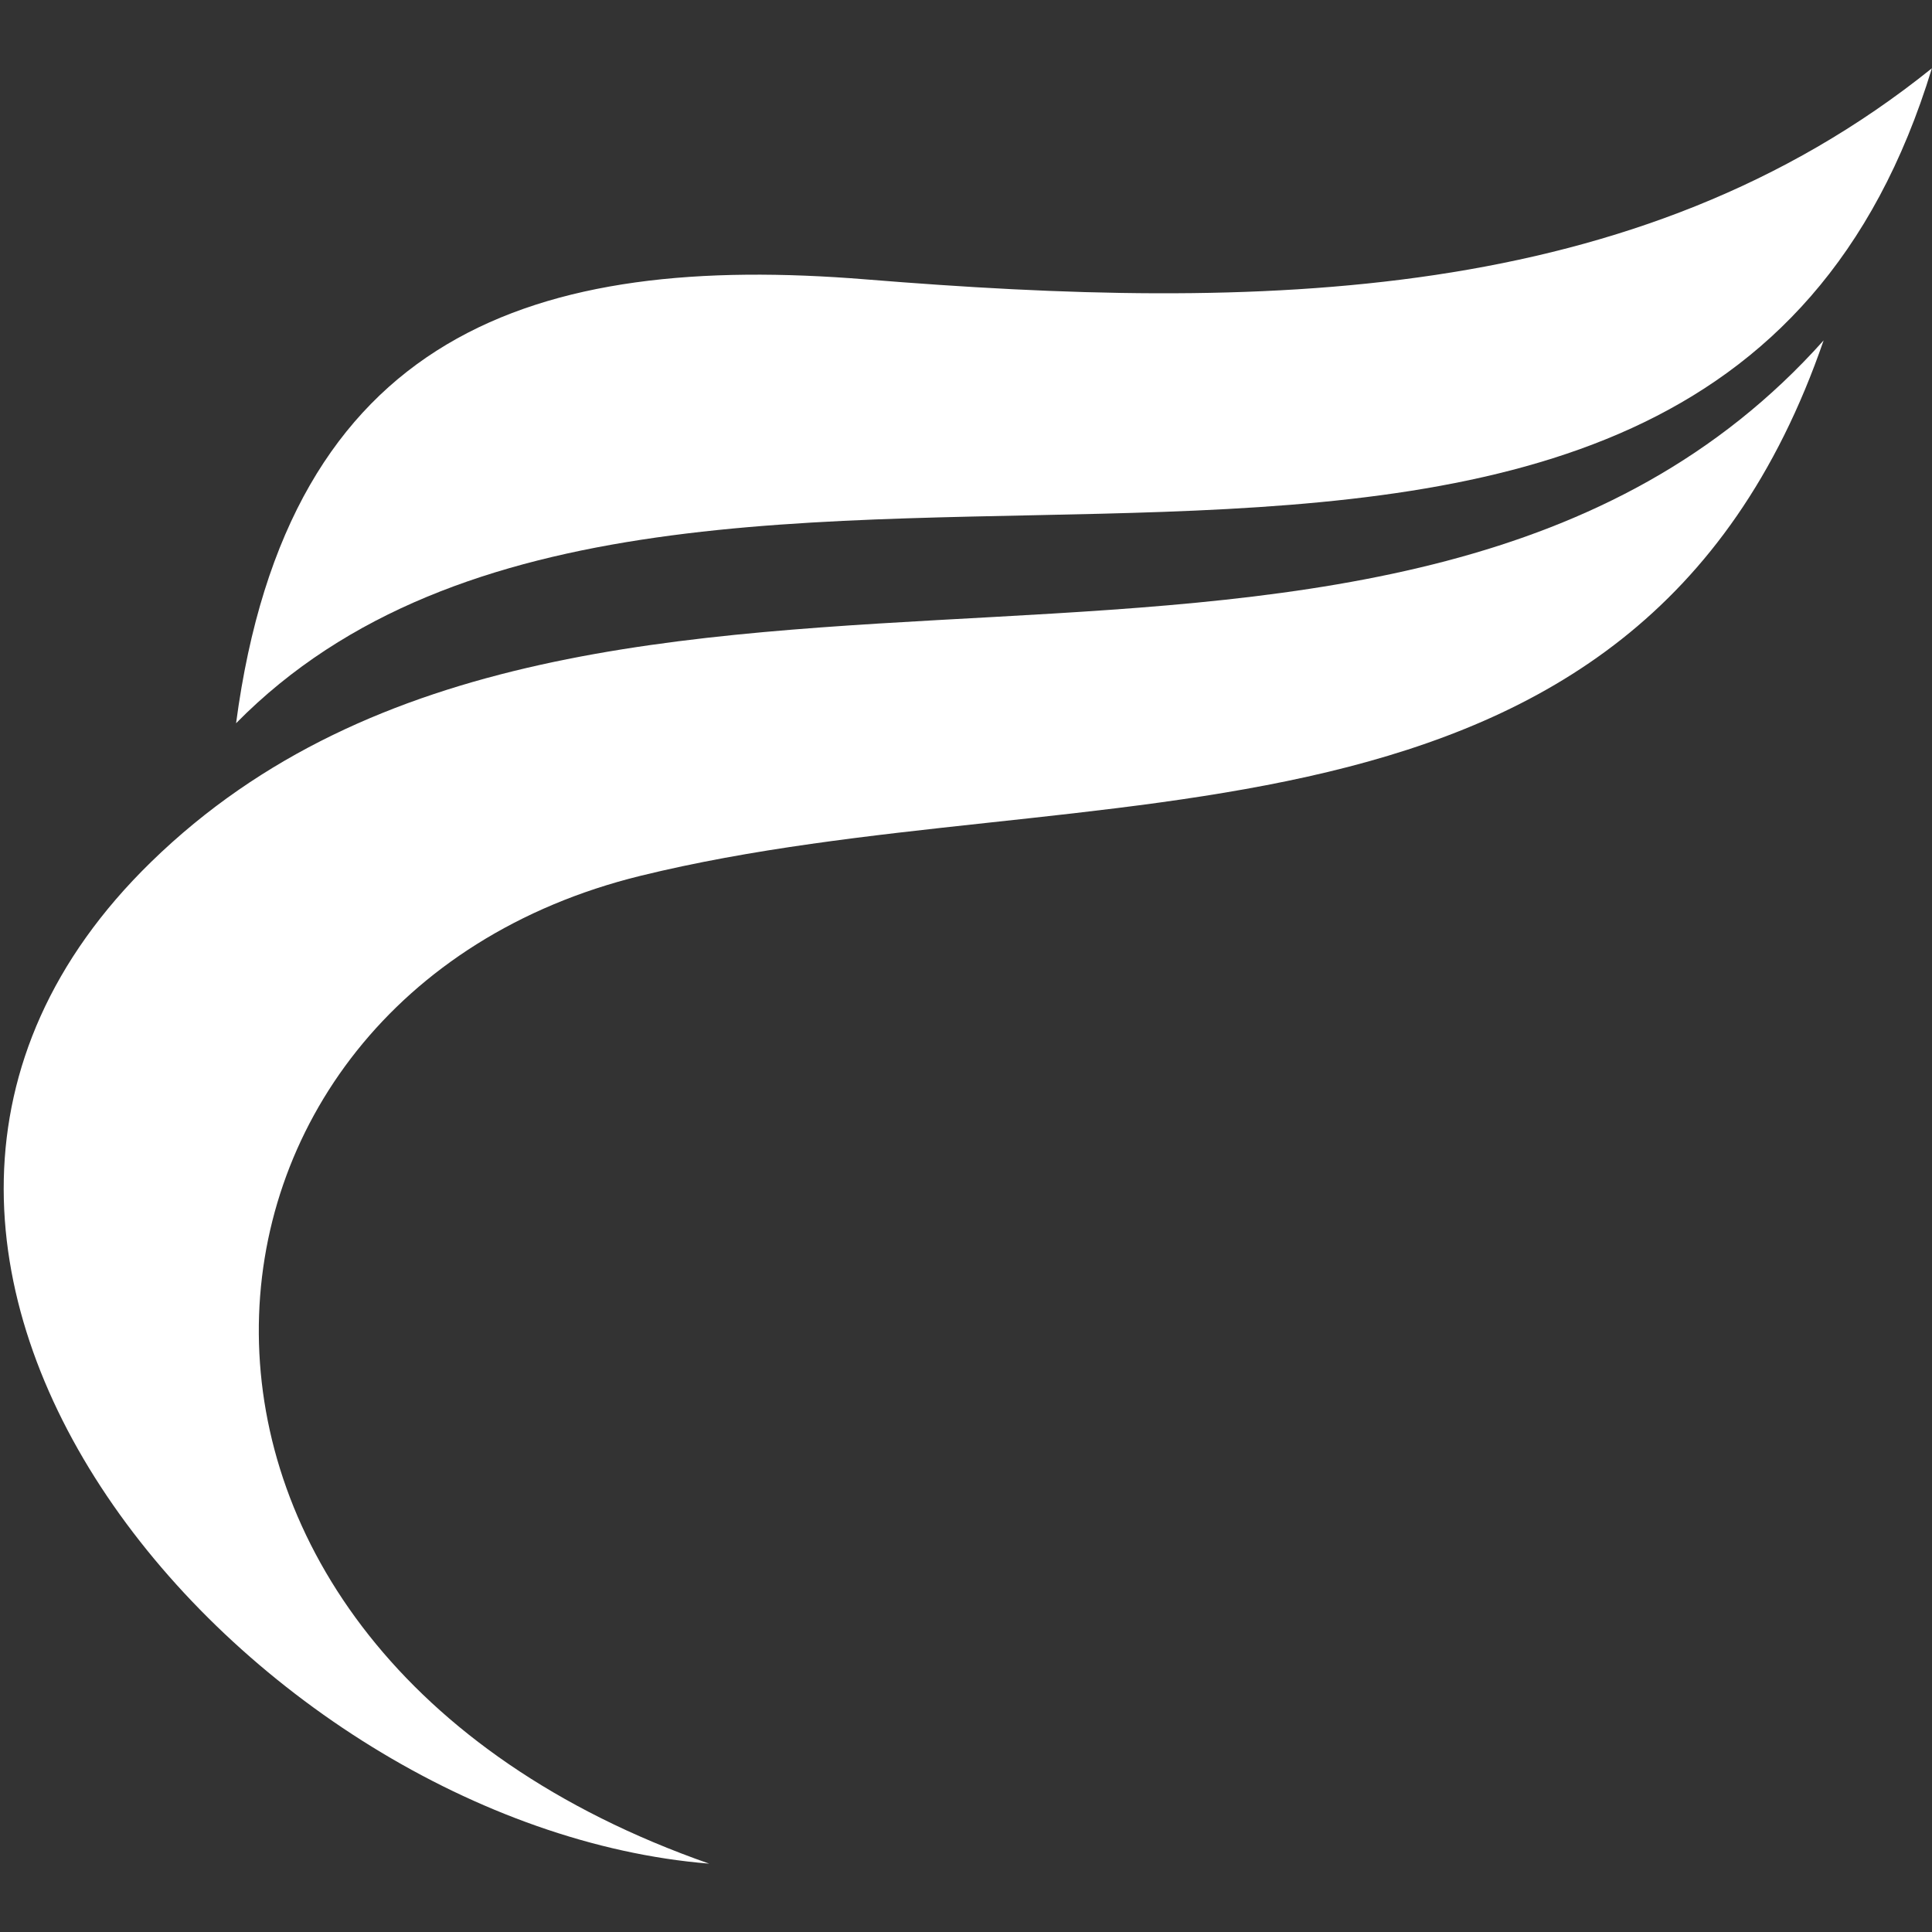
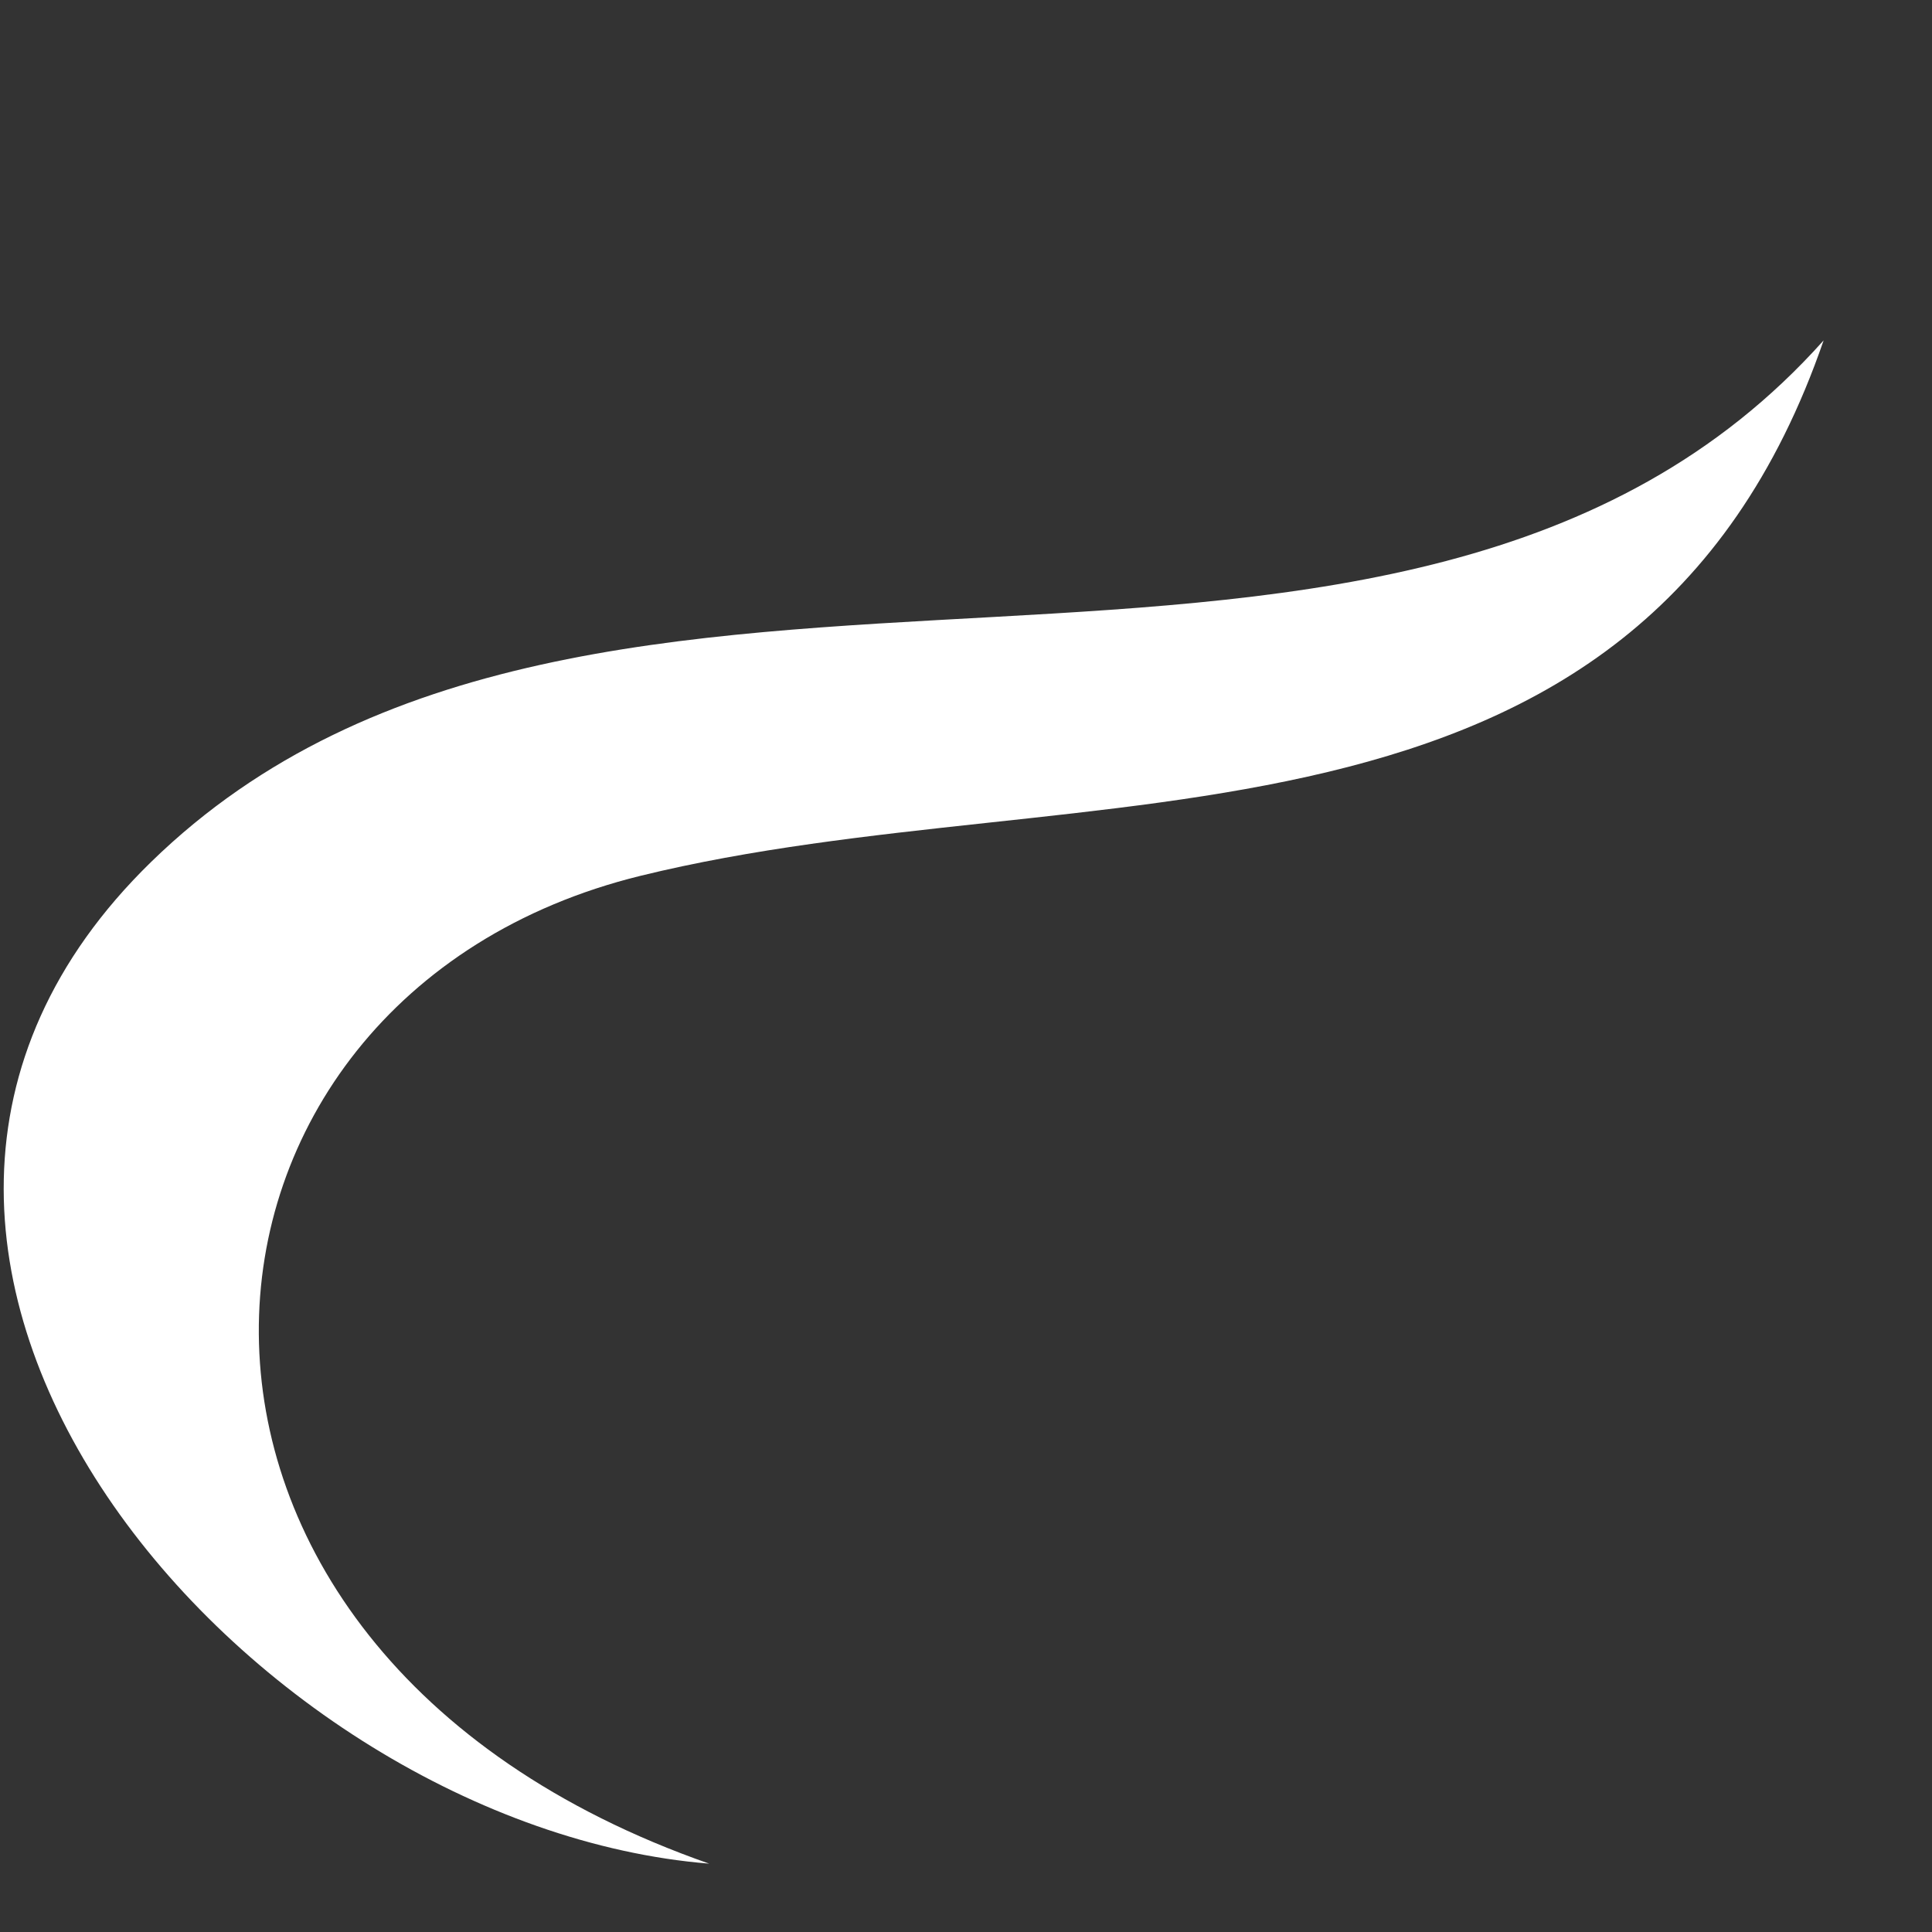
<svg xmlns="http://www.w3.org/2000/svg" width="256" zoomAndPan="magnify" viewBox="0 0 192 192" height="256" preserveAspectRatio="xMidYMid meet" version="1.2">
  <rect x="0" y="0" width="192" height="192" fill="#333333" stroke="none" />
  <defs>
    <clipPath id="6514b6cd87">
      <path d="M 0.367 33.16 L 181.609 33.16 L 181.609 185.207 L 0.367 185.207 Z M 0.367 33.16 " />
    </clipPath>
    <clipPath id="0d8313b5d8">
-       <path d="M 23.34 6.781 L 191.984 6.781 L 191.984 72 L 23.34 72 Z M 23.34 6.781 " />
-     </clipPath>
+       </clipPath>
    <clipPath id="57c325ff31">
      <path d="M 51.062 70.262 L 76.465 70.262 L 76.465 83.336 L 51.062 83.336 Z M 51.062 70.262 " />
    </clipPath>
    <clipPath id="d58304fcc6">
      <path d="M 53.176 76.727 C 64.199 72.375 67.801 71.324 69.449 71.477 C 70.199 71.477 70.574 71.699 71.023 72 C 71.625 72.449 72.301 73.273 72.523 74.102 C 72.676 74.852 72.602 75.824 72.227 76.574 C 71.926 77.25 71.324 77.699 70.426 78.227 C 68.551 79.273 62.926 81.824 61.199 80.773 C 59.852 80.023 58.949 76.273 59.852 74.699 C 61.125 72.301 69.898 70.352 72.449 70.273 C 73.648 70.273 74.324 70.5 75 70.949 C 75.602 71.477 76.199 72.449 76.352 73.125 C 76.5 73.727 76.5 74.324 76.352 74.852 C 76.051 75.602 75.676 76.352 74.773 76.949 C 72.898 78.301 66.375 80.25 64.199 80.25 C 63.148 80.25 62.551 80.023 61.949 79.574 C 61.352 79.125 60.75 78.449 60.602 77.625 C 60.375 76.727 60.676 75.074 61.199 74.25 C 61.648 73.648 62.477 73.199 63.227 73.051 C 63.898 72.824 64.801 72.824 65.551 73.199 C 66.375 73.648 67.426 75 67.648 75.898 C 67.875 76.648 67.648 77.551 67.352 78.227 C 67.051 78.898 66.375 79.574 65.699 79.875 C 65.023 80.176 64.125 80.324 63.375 80.176 C 62.625 80.023 61.875 79.574 61.352 79.051 C 60.824 78.449 60.449 77.625 60.449 76.875 C 60.375 76.125 60.602 75.227 60.977 74.625 C 61.426 73.949 61.875 73.648 62.852 73.125 C 64.727 72.148 70.273 70.273 72.449 70.273 C 73.574 70.273 74.324 70.5 75 70.949 C 75.602 71.477 76.199 72.375 76.352 73.125 C 76.574 73.949 76.352 75 75.977 75.676 C 75.602 76.426 75 76.801 74.023 77.324 C 72 78.449 66.75 80.102 63.824 80.625 C 61.727 81.074 59.551 81.75 58.273 81 C 57.074 80.25 55.875 77.625 56.25 76.352 C 56.699 75.074 59.102 74.102 61.051 73.352 C 63.523 72.375 68.324 71.023 70.273 71.625 C 71.398 72 72.227 73.125 72.523 74.102 C 72.75 75 72.676 76.273 71.773 77.25 C 69.602 79.648 56.926 83.324 54.227 83.324 C 53.398 83.324 53.102 83.176 52.648 82.801 C 52.051 82.426 51.375 81.602 51.227 80.852 C 51 80.102 51.074 79.125 51.375 78.375 C 51.75 77.699 53.176 76.727 53.176 76.727 " />
    </clipPath>
    <clipPath id="39e5cd9126">
-       <path d="M 44 72.84 L 77.234 72.84 L 77.234 82.68 L 44 82.68 Z M 44 72.84 " />
+       <path d="M 44 72.84 L 77.234 72.84 L 77.234 82.68 L 44 82.68 M 44 72.84 " />
    </clipPath>
    <clipPath id="ec37876dea">
      <path d="M 58.5 74.398 C 75.602 73.574 76.426 74.398 76.875 75.074 C 77.176 75.602 77.25 76.125 77.176 76.648 C 77.176 77.324 76.801 78.301 76.273 78.898 C 75.75 79.426 75.148 79.727 74.102 79.949 C 72.301 80.324 69.148 79.648 65.852 79.875 C 60.824 80.176 50.102 82.801 47.023 82.352 C 45.977 82.199 45.449 81.898 44.926 81.375 C 44.398 80.852 44.023 80.023 44.023 79.273 C 43.949 78.602 44.25 77.625 44.699 77.102 C 45.148 76.574 45.824 76.199 46.727 75.898 C 48.227 75.523 51.75 75.602 53.102 76.051 C 53.926 76.352 54.449 76.727 54.824 77.324 C 55.199 78.074 55.352 79.648 55.125 80.398 C 54.898 81.074 54.301 81.676 53.773 82.051 C 53.176 82.352 52.352 82.648 51.676 82.5 C 50.852 82.352 49.574 81.523 49.125 80.699 C 48.676 79.949 48.676 78.449 49.125 77.625 C 49.574 76.801 50.773 75.977 51.676 75.898 C 52.648 75.824 54 76.352 54.602 77.102 C 55.199 77.773 55.426 79.273 55.199 80.102 C 55.125 80.773 54.602 81.449 54.074 81.824 C 53.477 82.273 52.875 82.352 52.051 82.5 C 50.773 82.727 48.301 82.648 47.023 82.352 C 46.125 82.125 45.449 81.977 44.926 81.375 C 44.398 80.773 43.875 79.352 44.102 78.523 C 44.324 77.551 45.227 76.648 46.727 75.898 C 50.023 74.25 60.676 73.426 65.852 73.125 C 69.227 72.898 72.375 72.602 74.324 73.199 C 75.523 73.574 76.426 74.324 76.875 75.074 C 77.25 75.75 77.25 76.801 77.102 77.477 C 76.949 78 76.727 78.523 76.273 78.898 C 75.824 79.352 75.227 79.648 74.102 79.949 C 71.324 80.699 60.824 81.824 58.051 81.148 C 57 80.852 56.477 80.477 56.023 79.875 C 55.574 79.273 55.273 78.301 55.273 77.551 C 55.352 76.801 55.727 75.898 56.324 75.375 C 56.852 74.852 58.5 74.398 58.5 74.398 " />
    </clipPath>
    <clipPath id="6e9ed7418d">
-       <path d="M 76.691 64.539 L 105.598 64.539 L 105.598 75.996 L 76.691 75.996 Z M 76.691 64.539 " />
-     </clipPath>
+       </clipPath>
    <clipPath id="75e58ad13a">
      <path d="M 94.426 68.852 C 101.551 66.301 102.824 66.148 103.727 66.602 C 104.551 67.125 105.375 68.324 105.523 69.227 C 105.676 69.977 105.301 71.023 104.926 71.551 C 104.699 72.074 104.324 72.375 103.727 72.676 C 102.602 73.273 100.574 73.727 98.176 74.102 C 93.898 74.852 83.625 76.574 80.176 75.75 C 78.602 75.375 77.477 74.699 77.023 73.801 C 76.574 73.051 76.801 71.551 77.25 70.801 C 77.551 70.125 78 69.898 79.051 69.375 C 82.352 67.875 98.023 64.352 101.477 64.574 C 102.523 64.648 102.977 64.949 103.5 65.324 C 104.023 65.773 104.477 66.523 104.625 67.199 C 104.773 67.875 104.699 68.699 104.398 69.301 C 104.176 69.977 103.574 70.574 102.977 70.875 C 102.375 71.25 101.551 71.477 100.875 71.324 C 99.977 71.102 98.699 70.273 98.324 69.449 C 97.875 68.625 97.949 67.051 98.398 66.301 C 98.926 65.477 100.273 64.727 101.102 64.574 C 101.852 64.5 102.602 64.801 103.199 65.176 C 103.727 65.551 104.324 66.227 104.551 66.824 C 104.773 67.5 104.773 68.324 104.551 69 C 104.324 69.602 104.102 70.125 103.273 70.727 C 100.727 72.375 88.574 74.551 84.148 75.148 C 81.75 75.523 79.875 76.125 78.602 75.449 C 77.625 74.926 76.648 73.273 76.727 72.301 C 76.801 71.25 77.773 70.125 79.051 69.375 C 81.449 68.176 87.449 68.926 91.352 68.398 C 95.102 67.875 100.125 66.227 102.148 66.227 C 102.898 66.301 103.199 66.375 103.727 66.602 C 104.324 66.977 105.074 67.727 105.301 68.398 C 105.602 69.148 105.602 70.125 105.301 70.875 C 105.074 71.551 104.625 72.148 103.727 72.676 C 102.074 73.727 96.676 75.676 94.801 75 C 93.602 74.625 92.551 73.125 92.477 72.074 C 92.398 71.023 94.426 68.852 94.426 68.852 " />
    </clipPath>
  </defs>
  <g id="5a7107cba8">
    <g clip-rule="nonzero" clip-path="url(#6514b6cd87)">
      <path style=" stroke:none;fill-rule:nonzero;fill:#ffffff;fill-opacity:1;" d="M 70.477 185.207 C 24.879 181.516 -25.027 124.676 15.02 85.656 C 59.035 42.762 139.203 80.895 181.23 33.828 C 162.527 88.078 107.777 76.203 63.648 87.039 C 14.73 99.055 9.152 163.758 70.477 185.207 " />
    </g>
    <g clip-rule="nonzero" clip-path="url(#0d8313b5d8)">
-       <path style=" stroke:none;fill-rule:nonzero;fill:#ffffff;fill-opacity:1;" d="M 191.988 6.785 C 168.977 82.387 67.637 27.039 23.461 71.875 C 28.617 32.988 53.234 25.102 86.055 27.766 C 125.066 30.93 162.605 30.418 191.988 6.785 " />
-     </g>
+       </g>
    <g clip-rule="nonzero" clip-path="url(#57c325ff31)">
      <g clip-rule="nonzero" clip-path="url(#d58304fcc6)">
        <path style=" stroke:none;fill-rule:nonzero;fill:#ffffff;fill-opacity:1;" d="M 48.227 67.273 L 79.453 67.273 L 79.453 86.398 L 48.227 86.398 Z M 48.227 67.273 " />
      </g>
    </g>
    <g clip-rule="nonzero" clip-path="url(#39e5cd9126)">
      <g clip-rule="nonzero" clip-path="url(#ec37876dea)">
-         <path style=" stroke:none;fill-rule:nonzero;fill:#ffffff;fill-opacity:1;" d="M 41.023 70.125 L 80.254 70.125 L 80.254 85.574 L 41.023 85.574 Z M 41.023 70.125 " />
-       </g>
+         </g>
    </g>
    <g clip-rule="nonzero" clip-path="url(#6e9ed7418d)">
      <g clip-rule="nonzero" clip-path="url(#75e58ad13a)">
        <path style=" stroke:none;fill-rule:nonzero;fill:#ffffff;fill-opacity:1;" d="M 73.727 61.574 L 108.496 61.574 L 108.496 78.824 L 73.727 78.824 Z M 73.727 61.574 " />
      </g>
    </g>
  </g>
</svg>